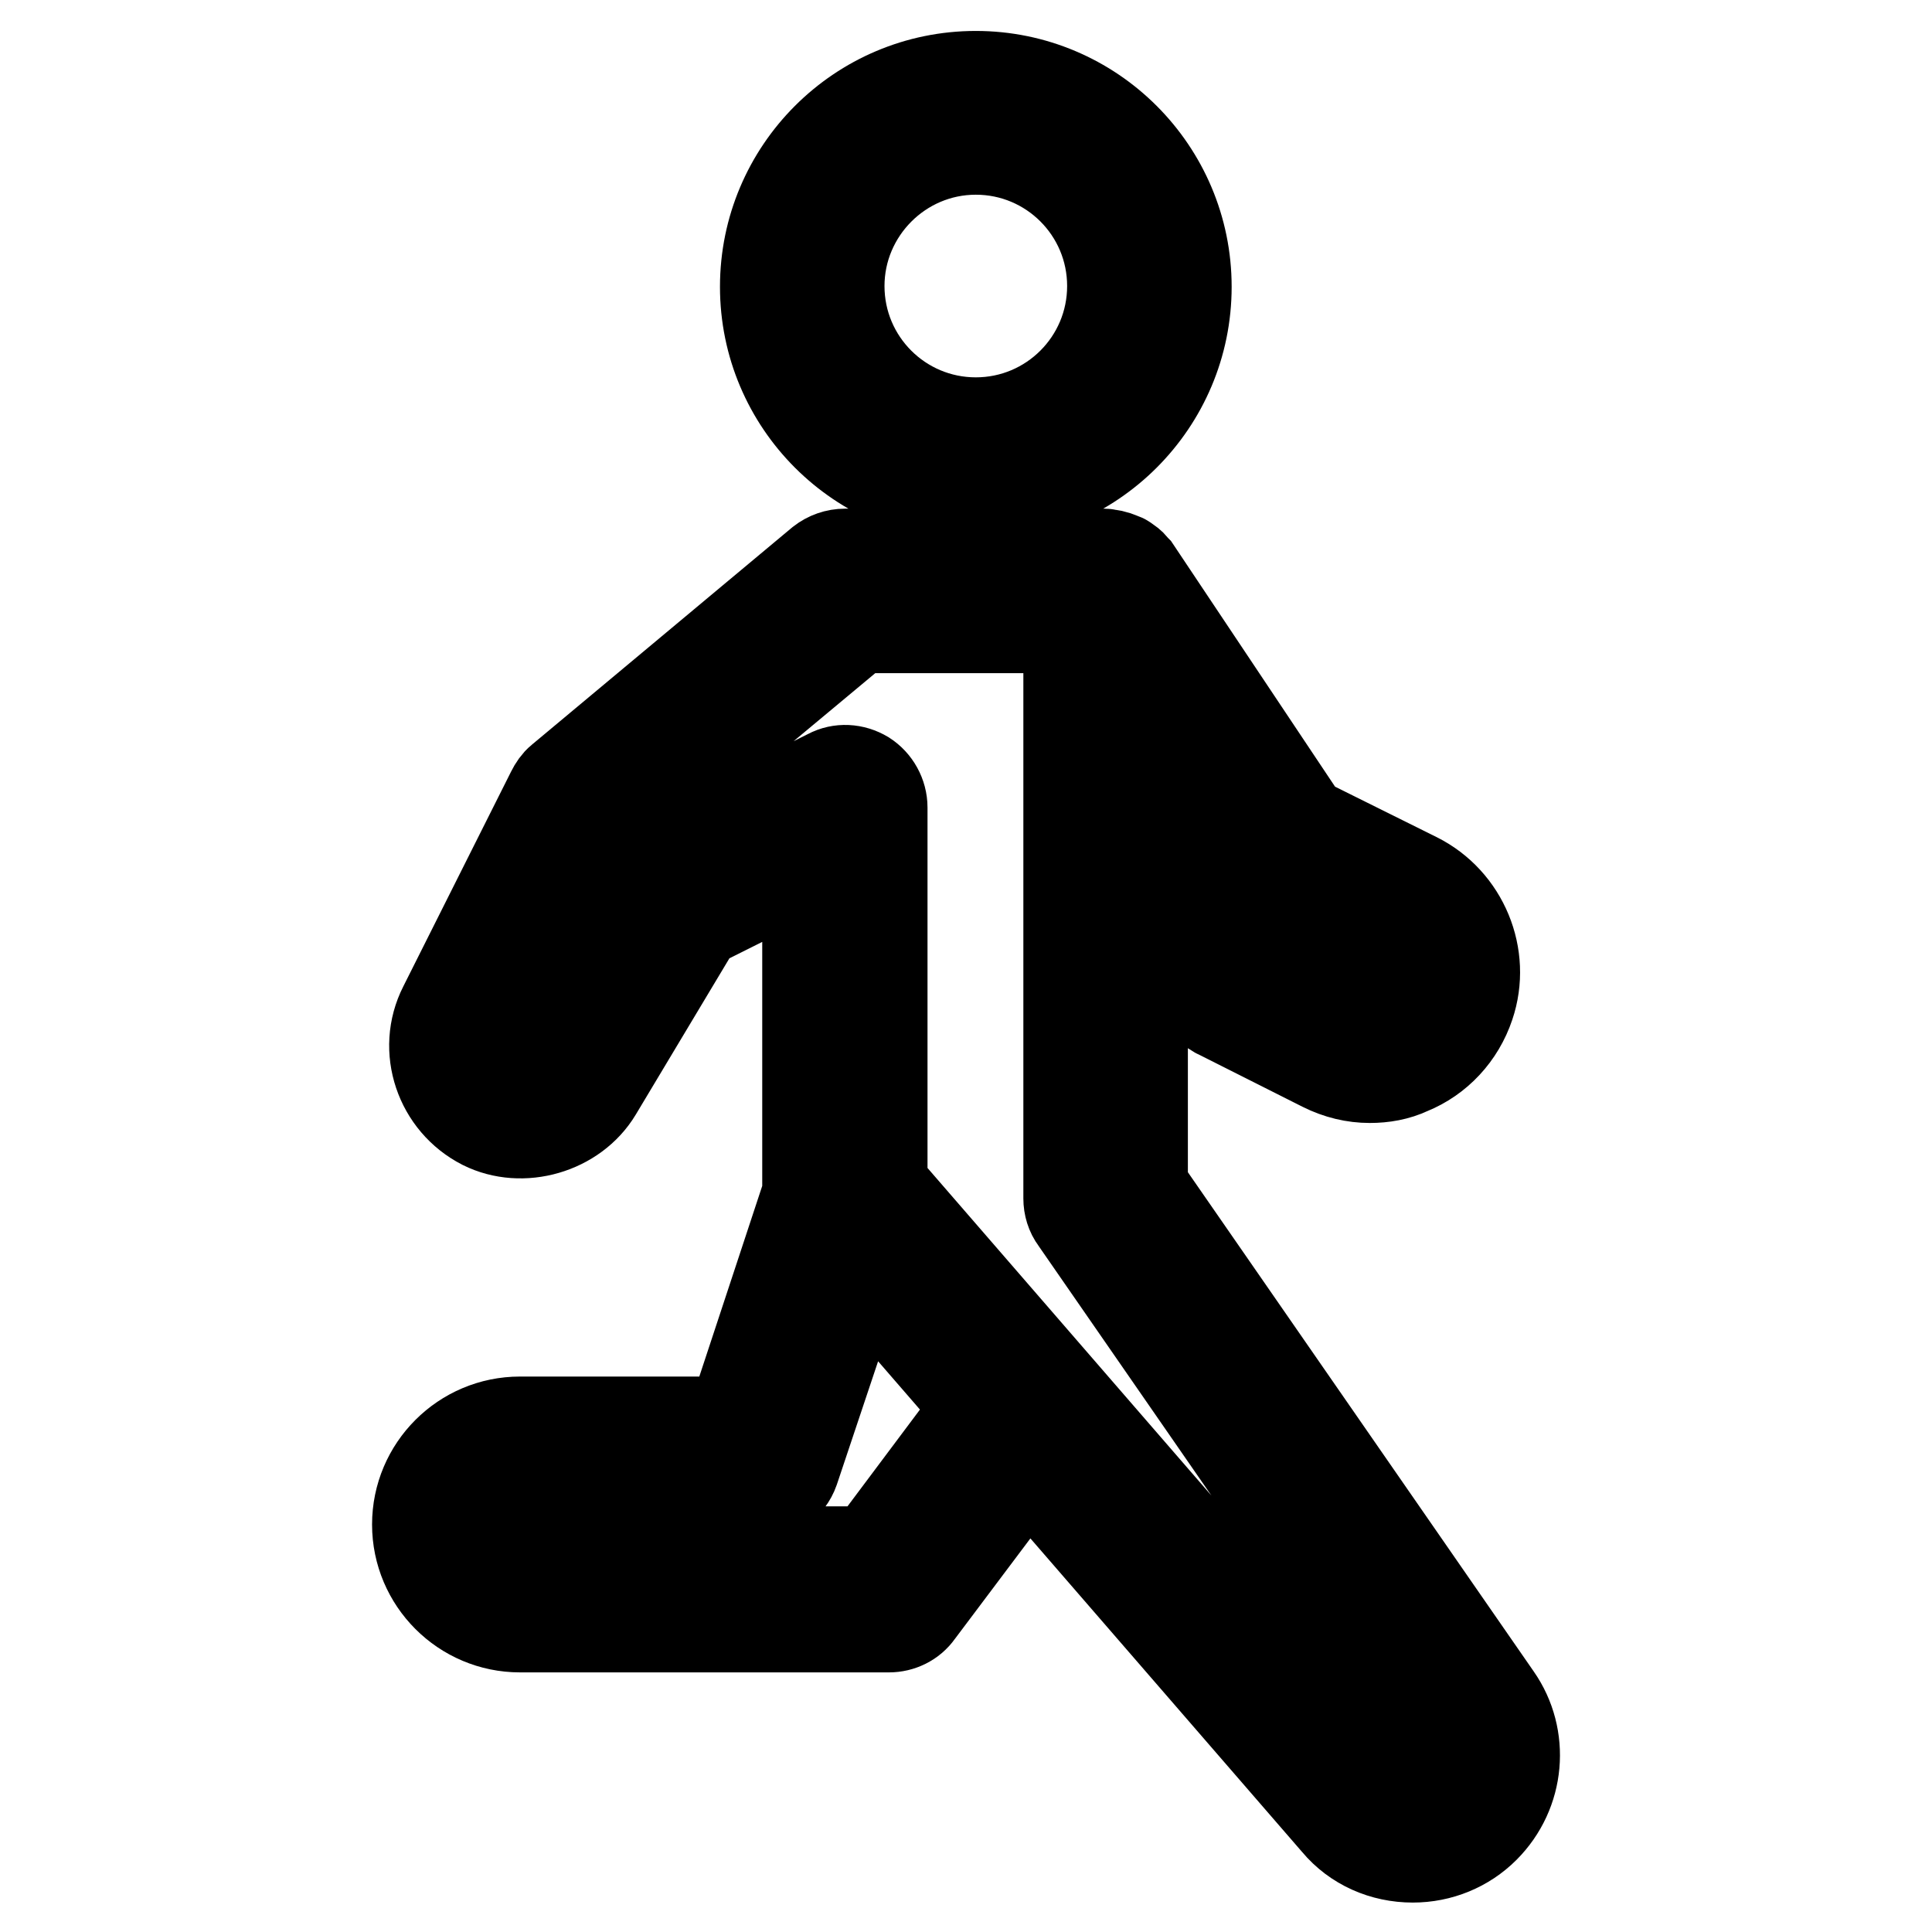
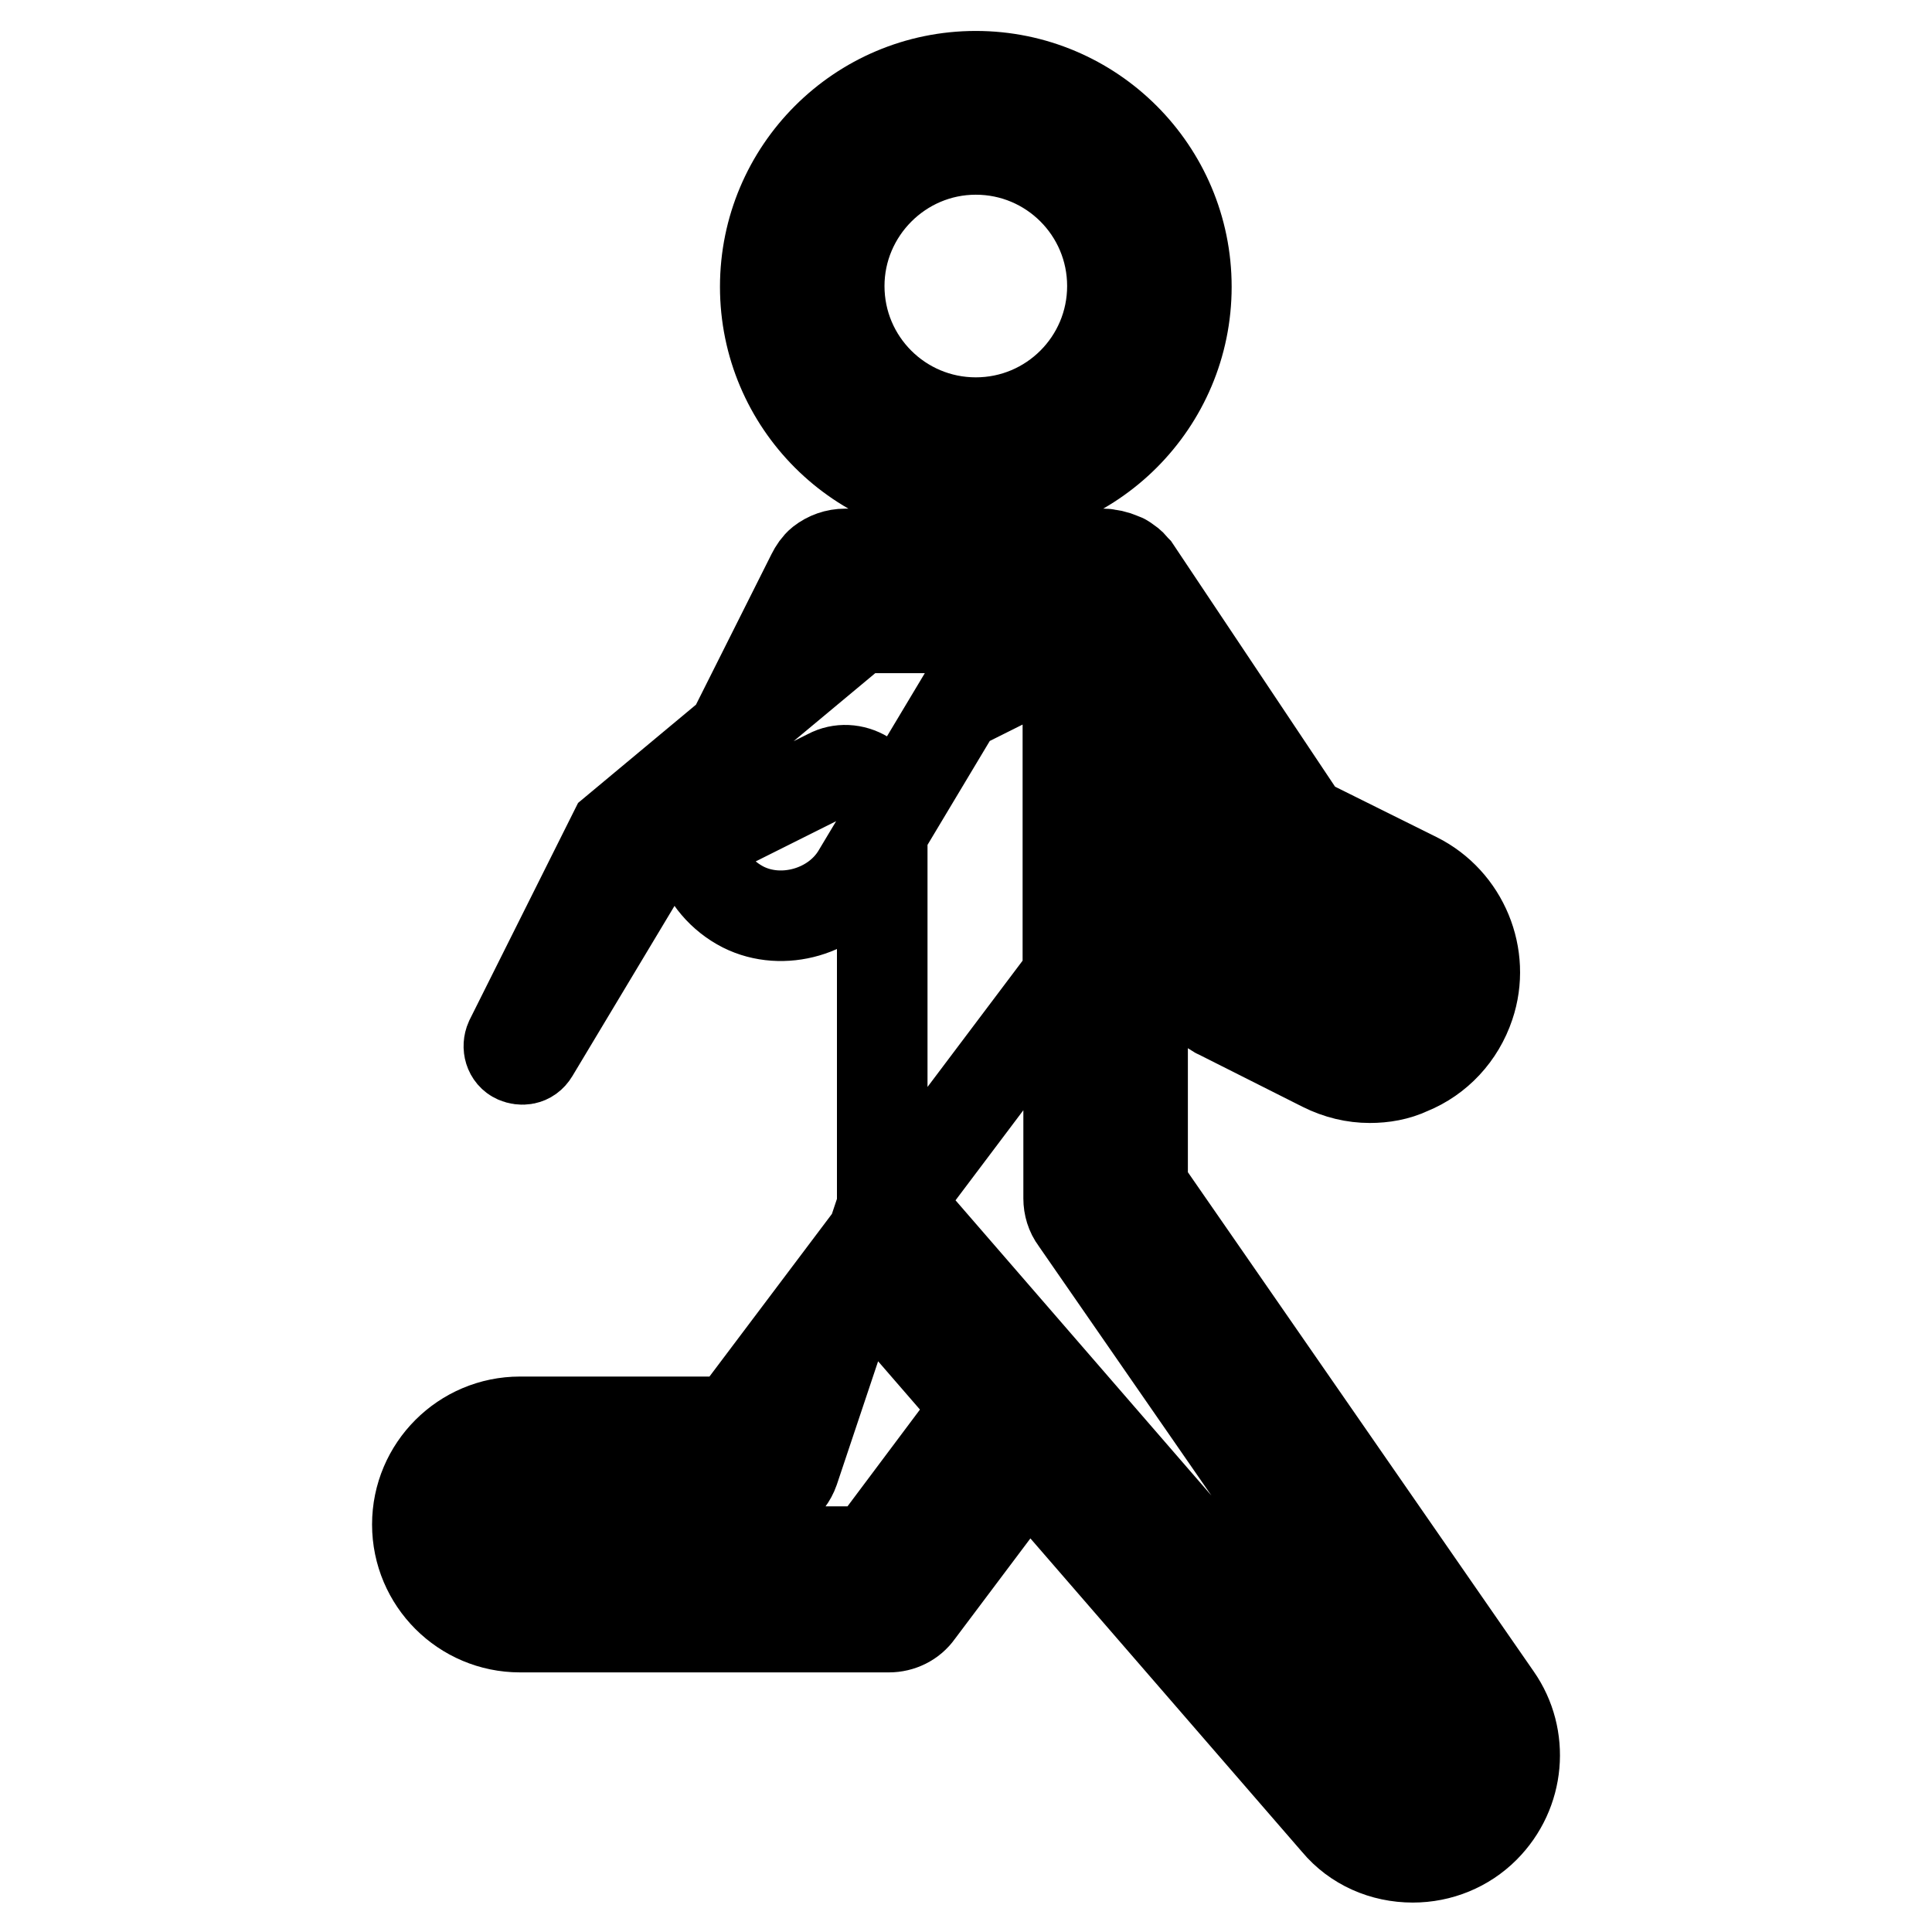
<svg xmlns="http://www.w3.org/2000/svg" version="1.1" x="0px" y="0px" viewBox="0 0 256 256" enable-background="new 0 0 256 256" xml:space="preserve">
  <g>
-     <path stroke-width="12" fill-opacity="0" stroke="#000000" d="M129.3,65.9c15.4,0,27.9-12.5,27.9-27.9c0-15.4-12.5-27.9-27.9-27.9c-15.4,0-27.9,12.5-27.9,27.9 S113.9,65.9,129.3,65.9z M129.3,19.8c10,0,18.1,8.1,18.1,18.1c0,10-8.1,18.1-18.1,18.1c-10,0-18.1-8.1-18.1-18.1 C111.2,28,119.3,19.8,129.3,19.8z M198.3,224.9l-46.9-67.7v-32.6l8.9,8.9c0.4,0.4,0.8,0.7,1.3,0.9l13.7,6.9c2,1,4.1,1.5,6.2,1.5 c1.8,0,3.6-0.3,5.3-1.1c3.7-1.5,6.6-4.6,7.9-8.5c2.2-6.5-0.8-13.8-7-16.9l-14.9-7.4l-22.3-33.4c-0.1-0.1-0.2-0.2-0.3-0.3 c-0.2-0.3-0.4-0.5-0.7-0.7c-0.3-0.2-0.5-0.4-0.8-0.5c-0.3-0.1-0.5-0.2-0.8-0.3c-0.3-0.1-0.7-0.2-1-0.2c-0.2,0-0.3-0.1-0.5-0.1H112 c-1.2,0-2.3,0.4-3.2,1.1l-34.5,28.8c-0.5,0.4-0.9,1-1.2,1.6l-14.3,28.5c-2.9,5.7-0.5,12.7,5.2,15.6c5.2,2.6,12.1,0.6,15.1-4.4 l13.3-22.2l14.6-7.3v43L97,188.4H68.9c-7.5,0-13.6,6.1-13.6,13.6c0,7.5,6.1,13.6,13.6,13.6h48.9c1.5,0,3-0.7,3.9-2l14.5-19.3 l40.9,47.2c2.5,3,6.2,4.6,10.1,4.6c3.6,0,7-1.4,9.5-3.9C201.4,237.5,202,230.2,198.3,224.9z M167.3,117.1l16,8c1.8,0.9,2.7,3,2,4.9 c-0.5,1.5-1.7,2.2-2.3,2.5c-0.6,0.3-1.9,0.6-3.4-0.1l-13-6.5l-15.3-15.3V94.5l14,21C165.9,116.2,166.6,116.7,167.3,117.1z  M115.3,205.6H68.9c-2,0-3.7-1.7-3.7-3.7s1.7-3.7,3.7-3.7h31.6c2.1,0,4-1.4,4.7-3.4l8.8-26.3l15.6,18L115.3,205.6z M189.8,235.1 c-0.7,0.7-1.6,1.1-2.6,1.1c-0.6,0-1.8-0.2-2.7-1.2l-67.6-78l0-50c0-1.7-0.9-3.3-2.3-4.2c-1.5-0.9-3.3-1-4.8-0.2l-23,11.5 c-0.8,0.4-1.5,1.1-2,1.9l-14.1,23.5c-0.6,1-1.6,1-2.3,0.7c-0.9-0.4-1.2-1.5-0.8-2.4l13.8-27.6l32.4-27h27.8v75.6c0,1,0.3,2,0.9,2.8 l47.7,68.9C191.2,231.9,191,233.9,189.8,235.1z" />
+     <path stroke-width="12" fill-opacity="0" stroke="#000000" d="M129.3,65.9c15.4,0,27.9-12.5,27.9-27.9c0-15.4-12.5-27.9-27.9-27.9c-15.4,0-27.9,12.5-27.9,27.9 S113.9,65.9,129.3,65.9z M129.3,19.8c10,0,18.1,8.1,18.1,18.1c0,10-8.1,18.1-18.1,18.1c-10,0-18.1-8.1-18.1-18.1 C111.2,28,119.3,19.8,129.3,19.8z M198.3,224.9l-46.9-67.7v-32.6l8.9,8.9c0.4,0.4,0.8,0.7,1.3,0.9l13.7,6.9c2,1,4.1,1.5,6.2,1.5 c1.8,0,3.6-0.3,5.3-1.1c3.7-1.5,6.6-4.6,7.9-8.5c2.2-6.5-0.8-13.8-7-16.9l-14.9-7.4l-22.3-33.4c-0.1-0.1-0.2-0.2-0.3-0.3 c-0.2-0.3-0.4-0.5-0.7-0.7c-0.3-0.2-0.5-0.4-0.8-0.5c-0.3-0.1-0.5-0.2-0.8-0.3c-0.3-0.1-0.7-0.2-1-0.2c-0.2,0-0.3-0.1-0.5-0.1H112 c-1.2,0-2.3,0.4-3.2,1.1c-0.5,0.4-0.9,1-1.2,1.6l-14.3,28.5c-2.9,5.7-0.5,12.7,5.2,15.6c5.2,2.6,12.1,0.6,15.1-4.4 l13.3-22.2l14.6-7.3v43L97,188.4H68.9c-7.5,0-13.6,6.1-13.6,13.6c0,7.5,6.1,13.6,13.6,13.6h48.9c1.5,0,3-0.7,3.9-2l14.5-19.3 l40.9,47.2c2.5,3,6.2,4.6,10.1,4.6c3.6,0,7-1.4,9.5-3.9C201.4,237.5,202,230.2,198.3,224.9z M167.3,117.1l16,8c1.8,0.9,2.7,3,2,4.9 c-0.5,1.5-1.7,2.2-2.3,2.5c-0.6,0.3-1.9,0.6-3.4-0.1l-13-6.5l-15.3-15.3V94.5l14,21C165.9,116.2,166.6,116.7,167.3,117.1z  M115.3,205.6H68.9c-2,0-3.7-1.7-3.7-3.7s1.7-3.7,3.7-3.7h31.6c2.1,0,4-1.4,4.7-3.4l8.8-26.3l15.6,18L115.3,205.6z M189.8,235.1 c-0.7,0.7-1.6,1.1-2.6,1.1c-0.6,0-1.8-0.2-2.7-1.2l-67.6-78l0-50c0-1.7-0.9-3.3-2.3-4.2c-1.5-0.9-3.3-1-4.8-0.2l-23,11.5 c-0.8,0.4-1.5,1.1-2,1.9l-14.1,23.5c-0.6,1-1.6,1-2.3,0.7c-0.9-0.4-1.2-1.5-0.8-2.4l13.8-27.6l32.4-27h27.8v75.6c0,1,0.3,2,0.9,2.8 l47.7,68.9C191.2,231.9,191,233.9,189.8,235.1z" />
  </g>
</svg>